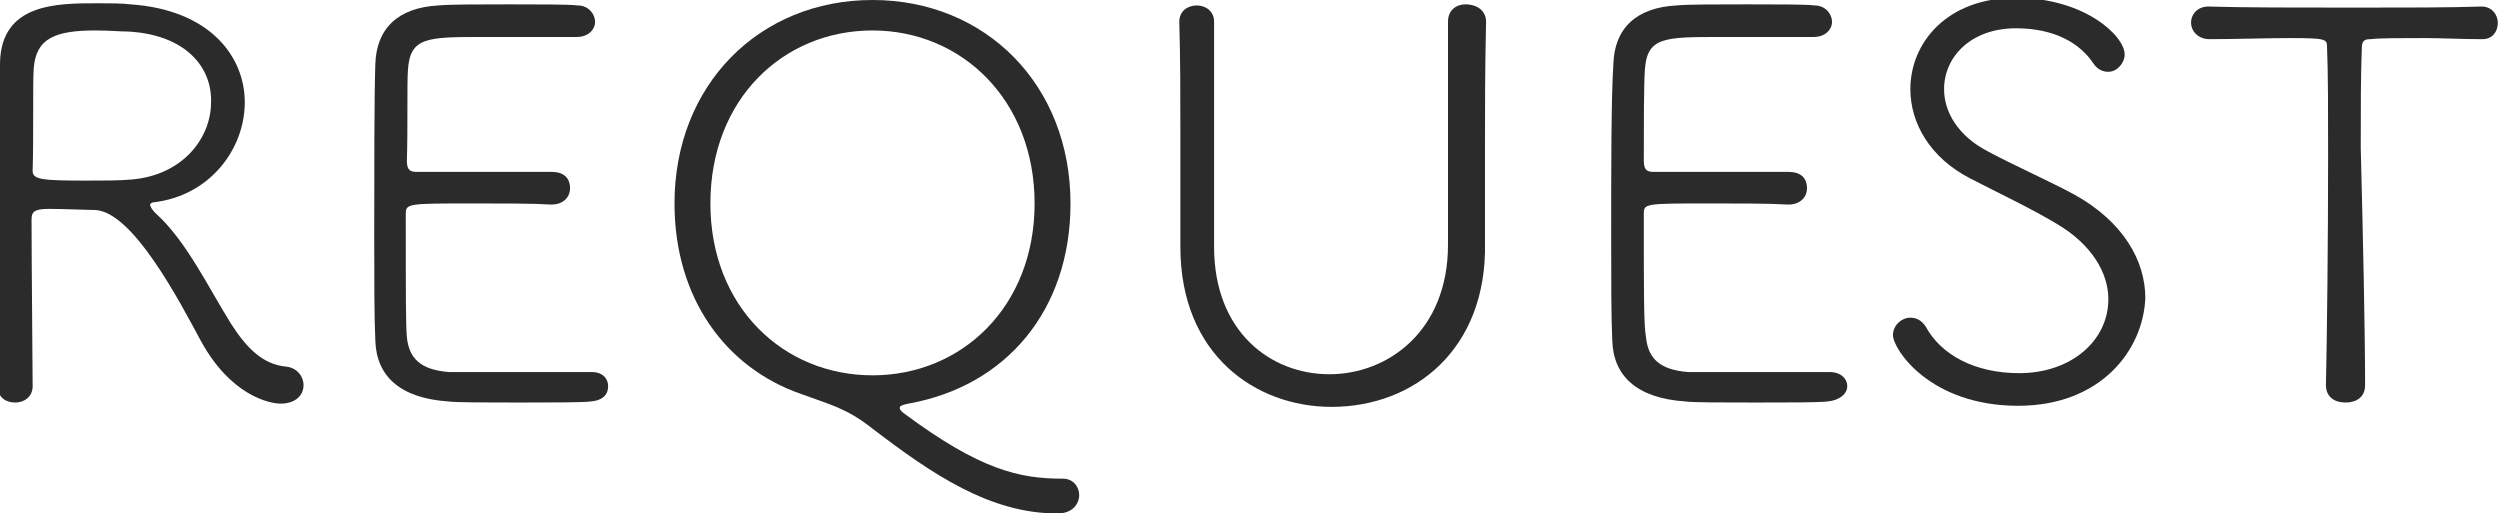
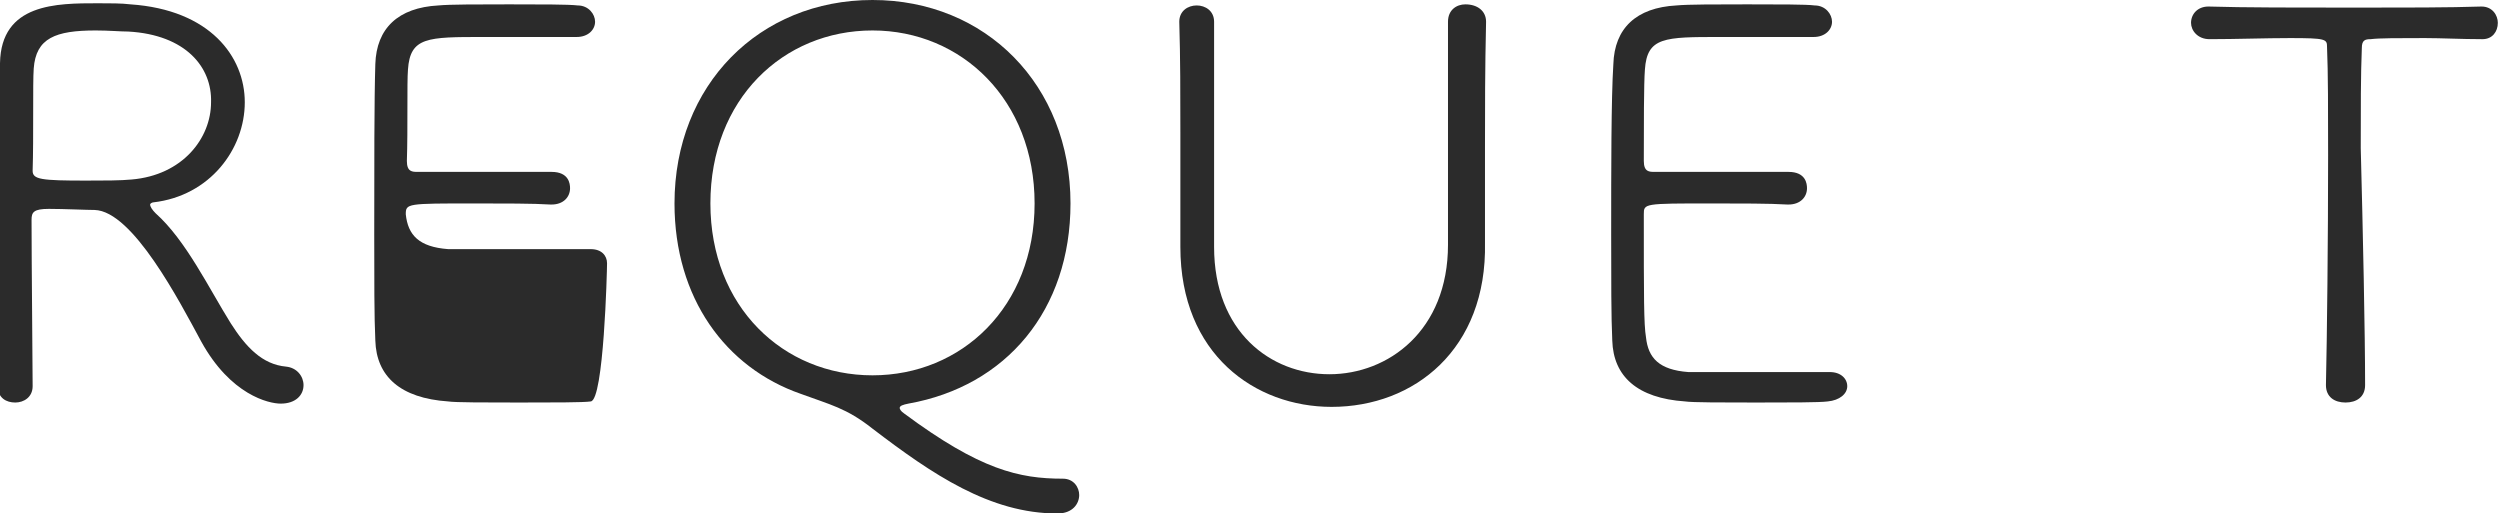
<svg xmlns="http://www.w3.org/2000/svg" version="1.1" id="レイヤー_1" x="0px" y="0px" viewBox="0 0 229.8 47.2" style="enable-background:new 0 0 229.8 47.2;" xml:space="preserve">
  <style type="text/css">
	.st0{enable-background:new    ;}
	.st1{fill:#2B2B2B;}
</style>
  <g class="st0">
    <path class="st1" d="M13.8,18.8c0,0.2,0.2,0.5,0.5,0.8c2.8,2.5,4.9,6.9,6.9,10.1c1.4,2.2,2.9,3.8,5.1,4c1,0.1,1.6,0.9,1.6,1.7   c0,0.9-0.7,1.7-2.1,1.7c-1.1,0-4.6-0.8-7.3-5.7c-2-3.7-6.3-12-9.8-12.1c-0.7,0-2.9-0.1-4.2-0.1c-1.4,0-1.6,0.3-1.6,1   c0,3.9,0.1,13.5,0.1,15.3c0,1-0.8,1.5-1.6,1.5c-0.8,0-1.6-0.4-1.6-1.5c0.1-9.5,0.1-24.3,0.2-29.7c0.1-5.5,5.2-5.5,9-5.5   c1.1,0,2.2,0,3,0.1c7.3,0.5,10.5,4.8,10.5,9c0,4.3-3.2,8.6-8.4,9.2C14,18.6,13.8,18.7,13.8,18.8z M11.8,2.9c-0.7,0-1.8-0.1-3-0.1   c-3.7,0-5.5,0.7-5.7,3.5c-0.1,1.3,0,6.4-0.1,9.4c0,0.8,0.8,0.9,4.9,0.9c1.6,0,3.2,0,4.2-0.1c4.7-0.4,7.3-3.8,7.3-7.1   C19.5,6.2,17.1,3.2,11.8,2.9z" />
-     <path class="st1" d="M54.3,36.9c-0.6,0.1-3.6,0.1-6.6,0.1c-2.9,0-5.9,0-6.5-0.1c-4.4-0.3-6.6-2.3-6.7-5.6c-0.1-2.1-0.1-5.7-0.1-9.7   c0-6,0-12.6,0.1-15.7c0.1-3.3,2.1-5.2,5.8-5.4c1-0.1,3.8-0.1,6.5-0.1c2.8,0,5.5,0,6.3,0.1c1,0,1.6,0.8,1.6,1.5   c0,0.7-0.6,1.4-1.7,1.4c-0.2,0-5,0-8.6,0c-5.1,0-6.7,0-6.9,3c-0.1,1.2,0,5.4-0.1,8.4c0,1,0.5,1,1,1c1,0,3.5,0,6.1,0s5.2,0,6.2,0   c1.6,0,1.7,1.1,1.7,1.5c0,0.8-0.6,1.5-1.7,1.5h-0.1c-1.5-0.1-4.4-0.1-7-0.1c-6.2,0-6.3,0-6.3,1c0,7.7,0,10.1,0.1,11.3   c0.2,1.9,1.2,3,3.9,3.2c0.9,0,3.6,0,6.4,0c2.8,0,5.6,0,6.5,0h0.2c1,0,1.5,0.6,1.5,1.3S55.5,36.8,54.3,36.9z" />
+     <path class="st1" d="M54.3,36.9c-0.6,0.1-3.6,0.1-6.6,0.1c-2.9,0-5.9,0-6.5-0.1c-4.4-0.3-6.6-2.3-6.7-5.6c-0.1-2.1-0.1-5.7-0.1-9.7   c0-6,0-12.6,0.1-15.7c0.1-3.3,2.1-5.2,5.8-5.4c1-0.1,3.8-0.1,6.5-0.1c2.8,0,5.5,0,6.3,0.1c1,0,1.6,0.8,1.6,1.5   c0,0.7-0.6,1.4-1.7,1.4c-0.2,0-5,0-8.6,0c-5.1,0-6.7,0-6.9,3c-0.1,1.2,0,5.4-0.1,8.4c0,1,0.5,1,1,1c1,0,3.5,0,6.1,0s5.2,0,6.2,0   c1.6,0,1.7,1.1,1.7,1.5c0,0.8-0.6,1.5-1.7,1.5h-0.1c-1.5-0.1-4.4-0.1-7-0.1c-6.2,0-6.3,0-6.3,1c0.2,1.9,1.2,3,3.9,3.2c0.9,0,3.6,0,6.4,0c2.8,0,5.6,0,6.5,0h0.2c1,0,1.5,0.6,1.5,1.3S55.5,36.8,54.3,36.9z" />
    <path class="st1" d="M97.2,47.2c-6.2,0-11.5-3.6-17-7.8c-2.4-1.9-3.9-2.2-6.6-3.2C66.7,33.8,62,27.4,62,18.7C62,7.8,69.8,0,80.2,0   c10.4,0,18.2,7.8,18.2,18.7c0,9.8-5.9,16.8-14.9,18.4c-0.5,0.1-0.8,0.2-0.8,0.4c0,0.1,0.1,0.3,0.4,0.5c7,5.2,10.6,6,14.6,6   c1,0,1.5,0.8,1.5,1.5C99.2,46.3,98.6,47.2,97.2,47.2z M95.1,18.7c0-9.5-6.7-15.9-14.9-15.9S65.3,9.1,65.3,18.7   c0,9.5,6.7,15.8,14.9,15.8S95.1,28.2,95.1,18.7z" />
    <path class="st1" d="M136.6,2c-0.1,4.4-0.1,8-0.1,11.5c0,2.9,0,5.7,0,8.8c0.2,9.8-6.5,15.1-14.1,15.1c-7,0-13.9-4.8-13.9-14.7v-0.2   c0-3.3,0-6.8,0-10.3c0-3.5,0-6.9-0.1-10.2v0c0-1,0.8-1.5,1.6-1.5c0.8,0,1.6,0.5,1.6,1.5v0c0,1.9,0,3.8,0,5.8c0,4.1,0,8.2,0,12.3   v2.6c0,7.8,5.2,11.7,10.6,11.7c5.4,0,10.9-4,10.9-11.9c0-4.5,0-9.1,0-13.7c0-2.3,0-4.5,0-6.8v0c0-1.1,0.8-1.6,1.6-1.6   C135.8,0.4,136.6,1,136.6,2L136.6,2z" />
    <path class="st1" d="M168,36.9c-0.7,0.1-3.6,0.1-6.6,0.1c-2.9,0-5.9,0-6.5-0.1c-4.4-0.3-6.6-2.3-6.7-5.6c-0.1-2.1-0.1-5.7-0.1-9.7   c0-6,0-12.6,0.2-15.7c0.1-3.3,2.1-5.2,5.8-5.4c1-0.1,3.8-0.1,6.5-0.1c2.8,0,5.5,0,6.2,0.1c1,0,1.6,0.8,1.6,1.5   c0,0.7-0.6,1.4-1.7,1.4c-0.2,0-5,0-8.6,0c-5.1,0-6.7,0-6.9,3c-0.1,1.2-0.1,5.4-0.1,8.4c0,1,0.5,1,1,1c1,0,3.5,0,6.1,0s5.2,0,6.2,0   c1.6,0,1.7,1.1,1.7,1.5c0,0.8-0.6,1.5-1.7,1.5h-0.1c-1.6-0.1-4.4-0.1-7-0.1c-6.2,0-6.2,0-6.2,1c0,7.7,0,10.1,0.2,11.3   c0.2,1.9,1.2,3,3.9,3.2c0.8,0,3.6,0,6.3,0c2.8,0,5.6,0,6.5,0h0.2c1,0,1.6,0.6,1.6,1.3S169.1,36.8,168,36.9z" />
-     <path class="st1" d="M185.5,37.3c-8.1,0-11.5-5.2-11.5-6.5c0-0.9,0.8-1.6,1.6-1.6c0.5,0,1,0.2,1.4,0.8c1.4,2.6,4.5,4.3,8.6,4.3   c4.8,0,8.2-3,8.2-6.8c0-2.4-1.5-5-4.7-6.9c-2.5-1.5-5.3-2.8-8-4.2c-3.7-1.9-5.5-5.1-5.5-8.2c0-4.3,3.4-8.4,9.7-8.4s10,3.5,10,5.2   c0,0.8-0.7,1.6-1.5,1.6c-0.5,0-1-0.2-1.4-0.8c-1.2-1.8-3.5-3.2-7.1-3.2c-4.1,0-6.6,2.6-6.6,5.6c0,2.1,1.3,4.3,4,5.7   c2.2,1.2,5.8,2.8,8,4c4.5,2.5,6.5,6.1,6.5,9.5C197,32.2,193.1,37.3,185.5,37.3z" />
    <path class="st1" d="M217.4,35.4c0,1.1-0.8,1.6-1.8,1.6s-1.8-0.5-1.8-1.6v0c0.1-4.4,0.2-13.4,0.2-21.1c0-4,0-7.7-0.1-10   c0-0.7-0.1-0.8-3.4-0.8c-2.2,0-5,0.1-7.4,0.1c-1.1,0-1.7-0.8-1.7-1.5c0-0.8,0.6-1.5,1.6-1.5h0c3.1,0.1,8.4,0.1,13.6,0.1   c4.3,0,8.6,0,11.5-0.1h0c1,0,1.5,0.8,1.5,1.5c0,0.8-0.5,1.5-1.4,1.5h-0.1c-1.8,0-3.7-0.1-5.2-0.1c-2.4,0-4.2,0-5,0.1   c-0.5,0-0.8,0.1-0.8,0.8c-0.1,2.4-0.1,5.7-0.1,9.2C217.2,21.3,217.4,30.6,217.4,35.4L217.4,35.4z" />
  </g>
</svg>